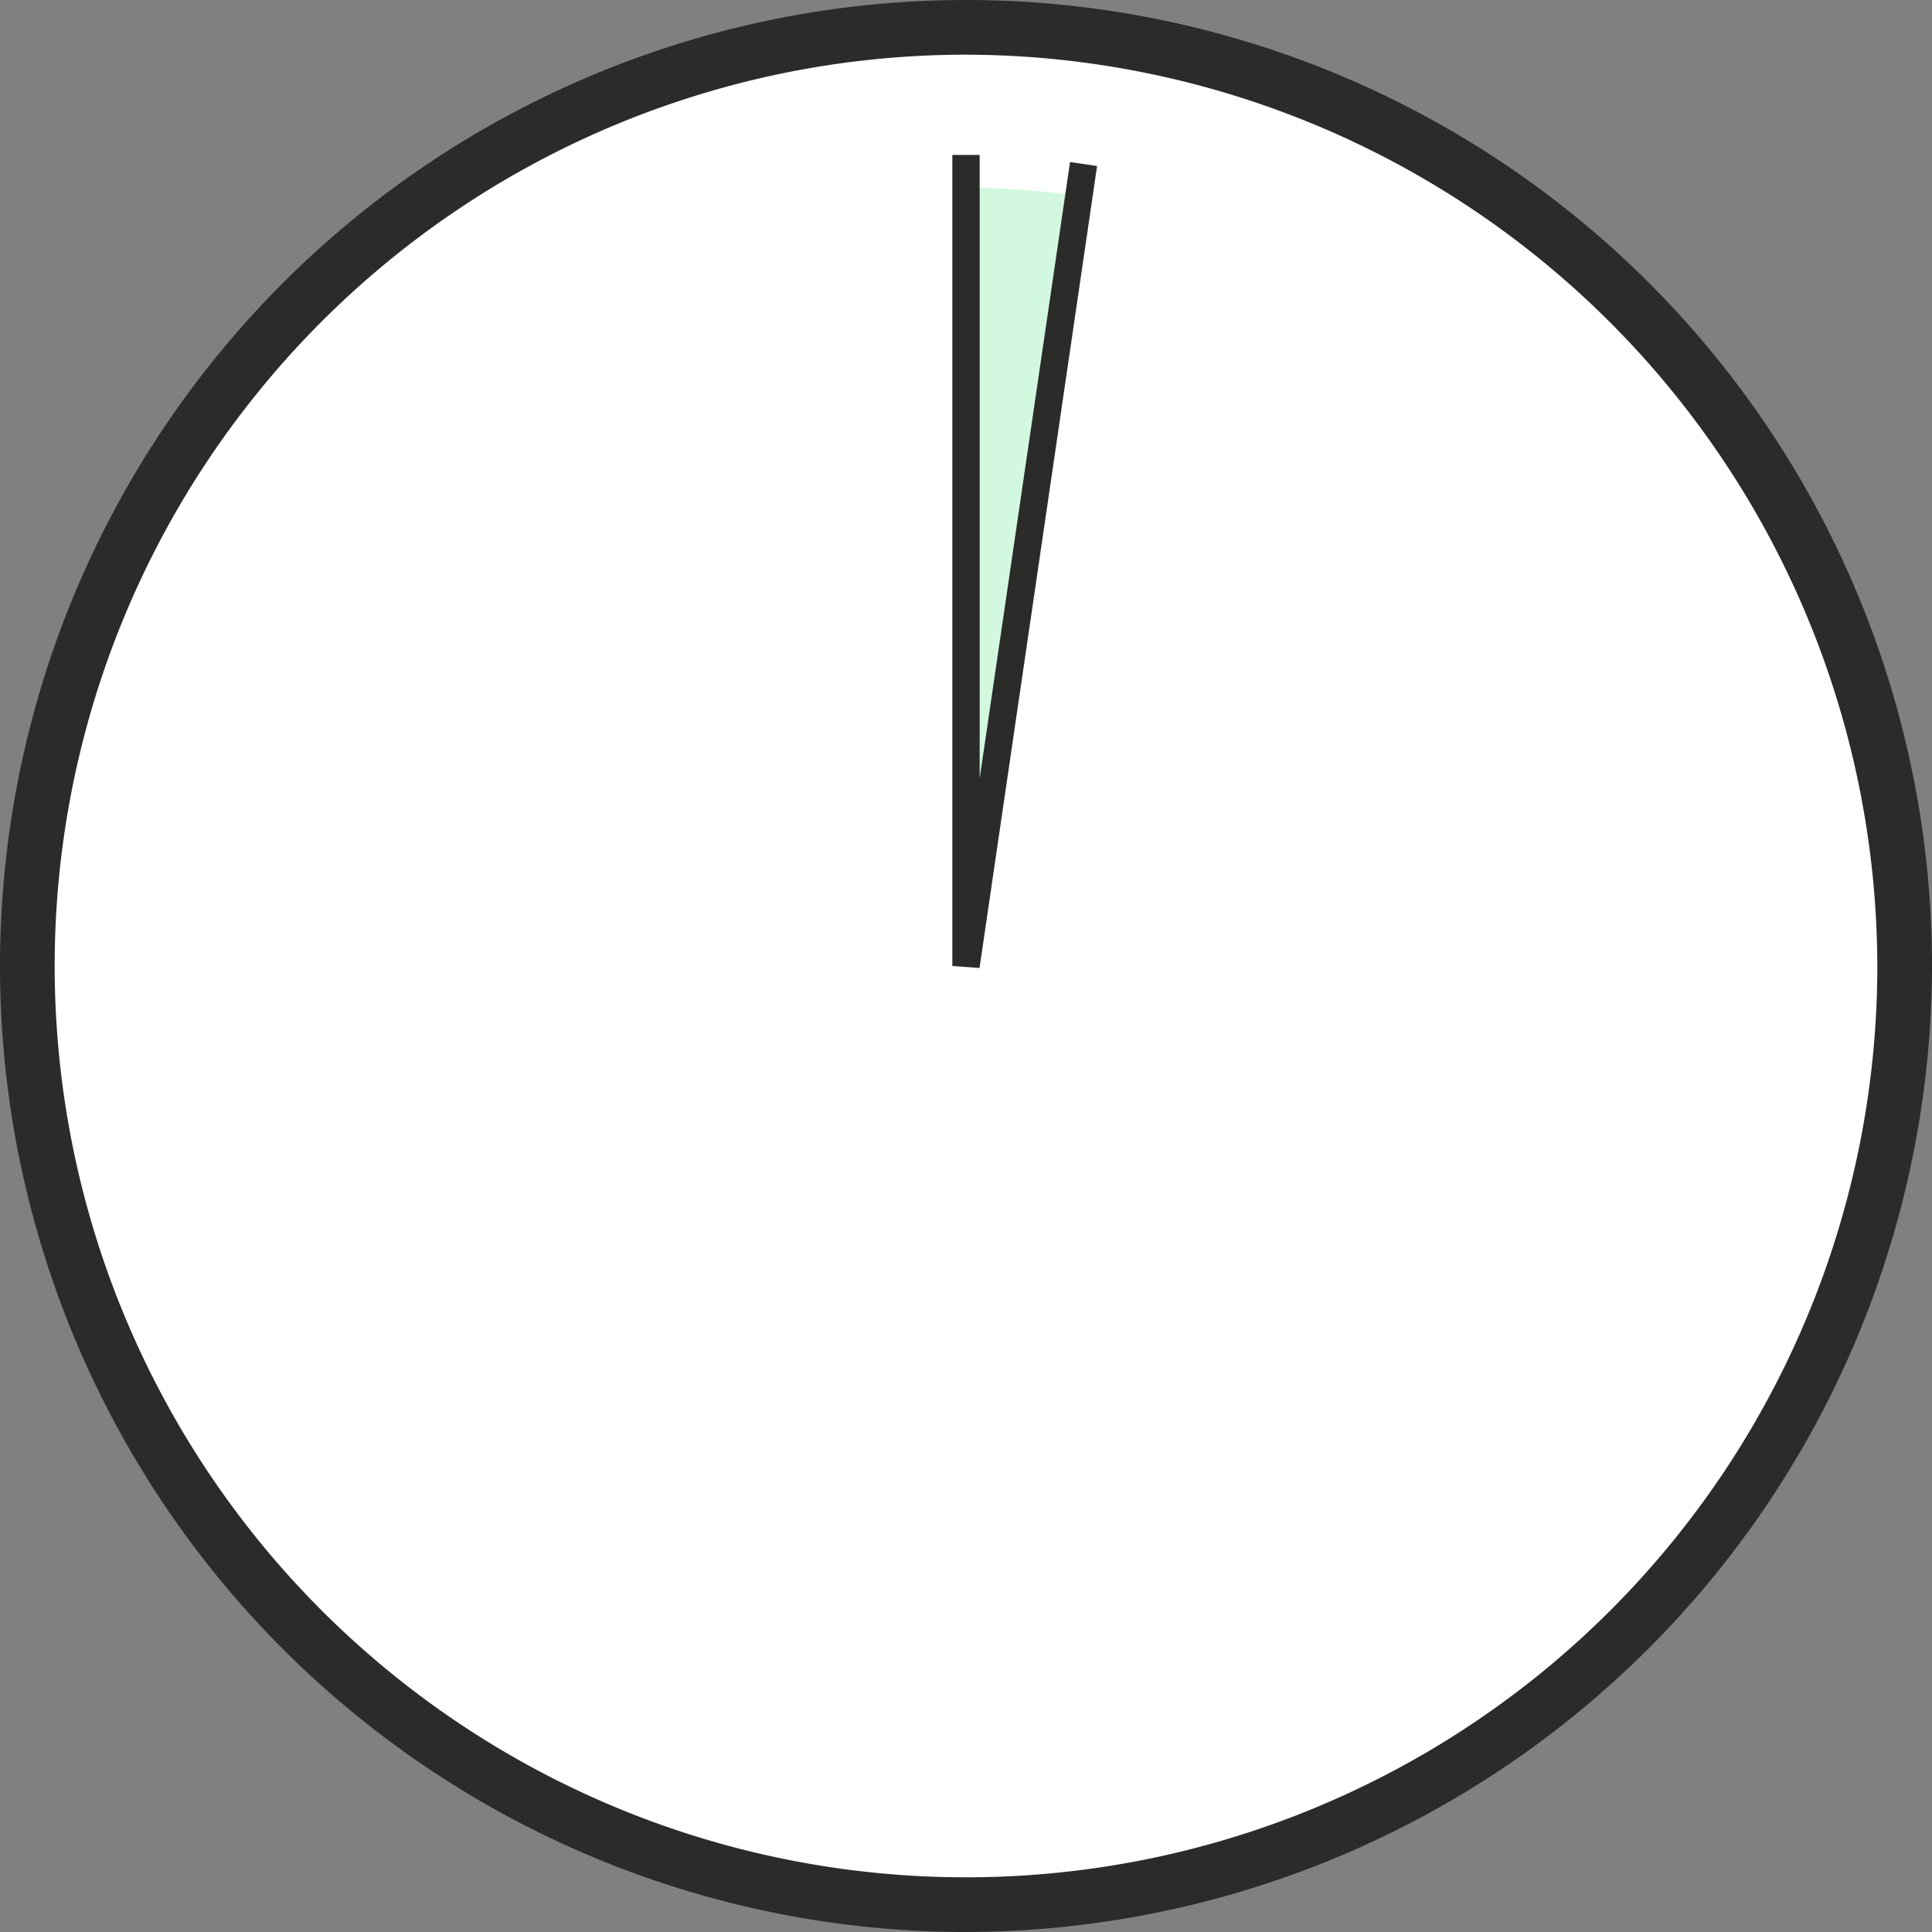
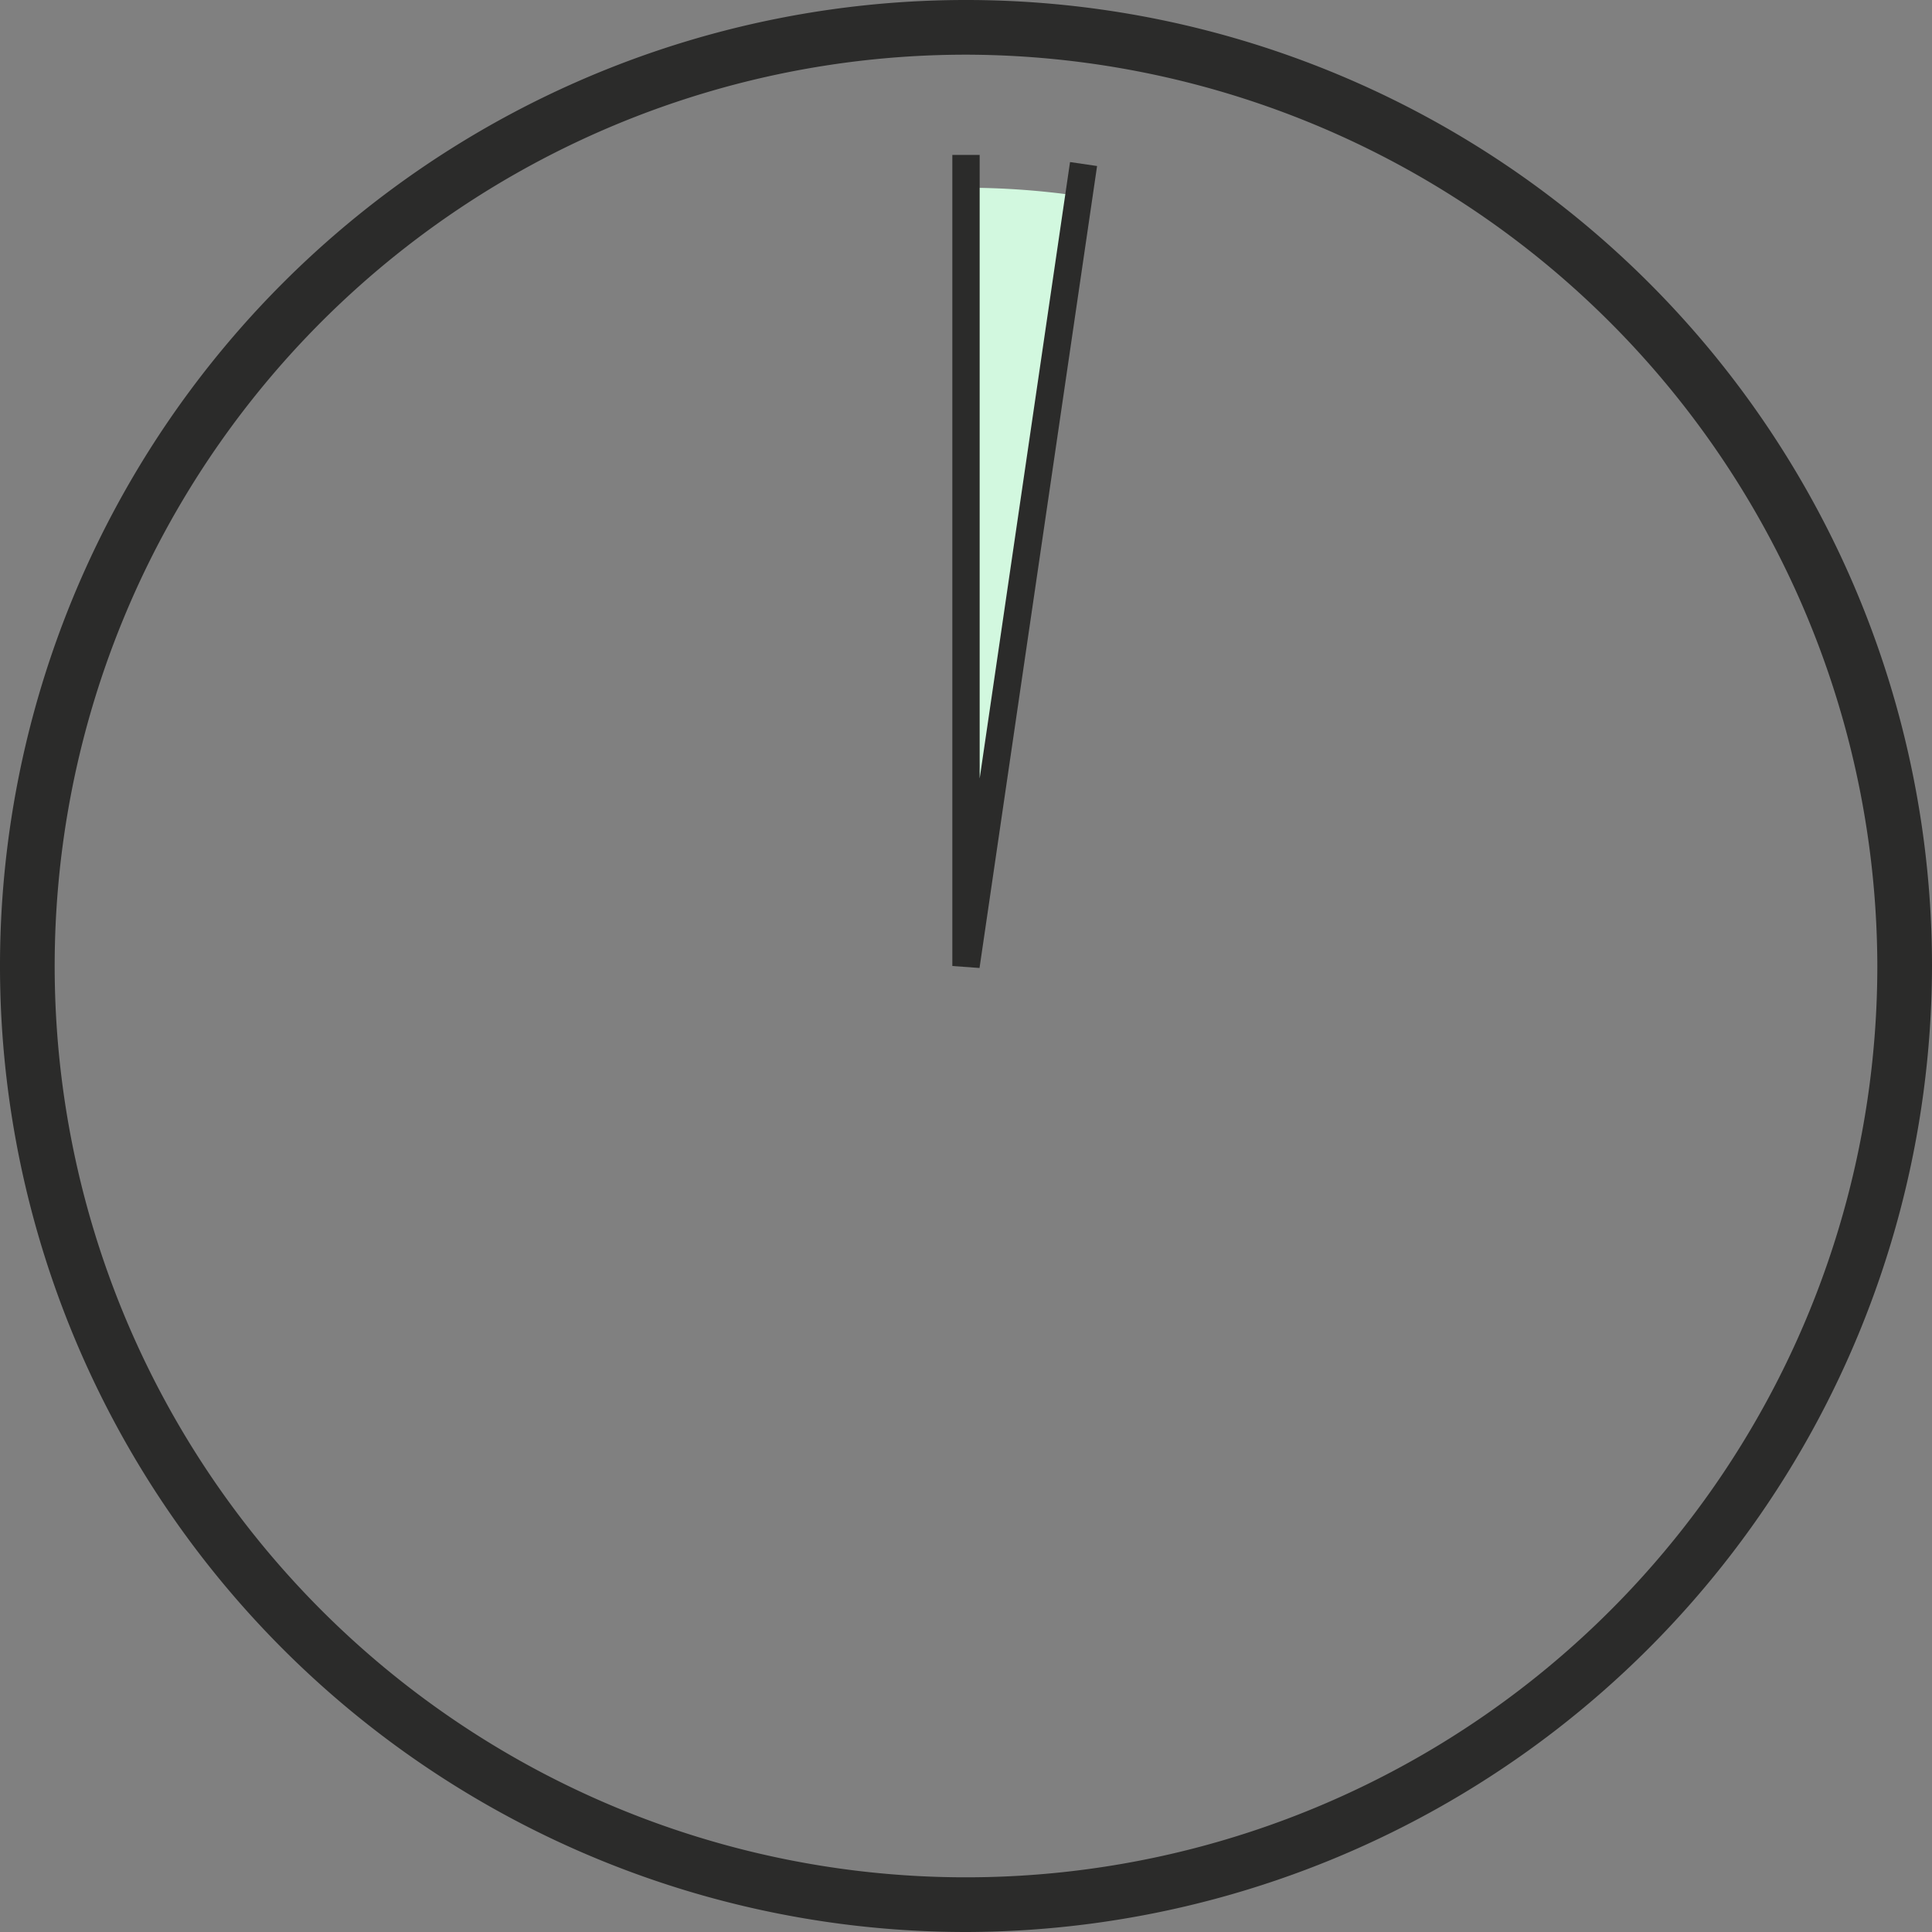
<svg xmlns="http://www.w3.org/2000/svg" viewBox="0 0 212 212">
  <rect x="0" y="0" width="212" height="212" fill="#808080" stroke="none" />
  <defs>
    <style>.cls-1{fill:#fff;}.cls-2{fill:#2b2b2a;}.cls-3{fill:url(#linear-gradient);}.cls-4{fill:none;stroke:#2b2b2a;stroke-width:3px;}</style>
    <linearGradient id="linear-gradient" x1="94.24" y1="45.78" x2="122.43" y2="73.98" gradientUnits="userSpaceOnUse">
      <stop offset="0" stop-color="#d2f8df" />
      <stop offset="0.24" stop-color="#d2f8df" />
    </linearGradient>
  </defs>
  <g id="BG">
-     <path class="cls-1" d="M106,209A103,103,0,1,0,3,106,103.1,103.1,0,0,0,106,209" />
-   </g>
+     </g>
  <g id="Clock">
    <path class="cls-2" d="M106,212A106,106,0,1,1,212,106,106.2,106.2,0,0,1,106,212ZM106,6A100,100,0,1,0,206,106,100.2,100.2,0,0,0,106,6Z" />
  </g>
  <g id="Gradient">
    <path class="cls-3" d="M118.4,21.5a86.9,86.9,0,0,0-12.6-.9v85.2h.4Z" />
  </g>
  <g id="Hands">
    <polyline class="cls-4" points="118.9 18 106 106 106 17" />
  </g>
</svg>